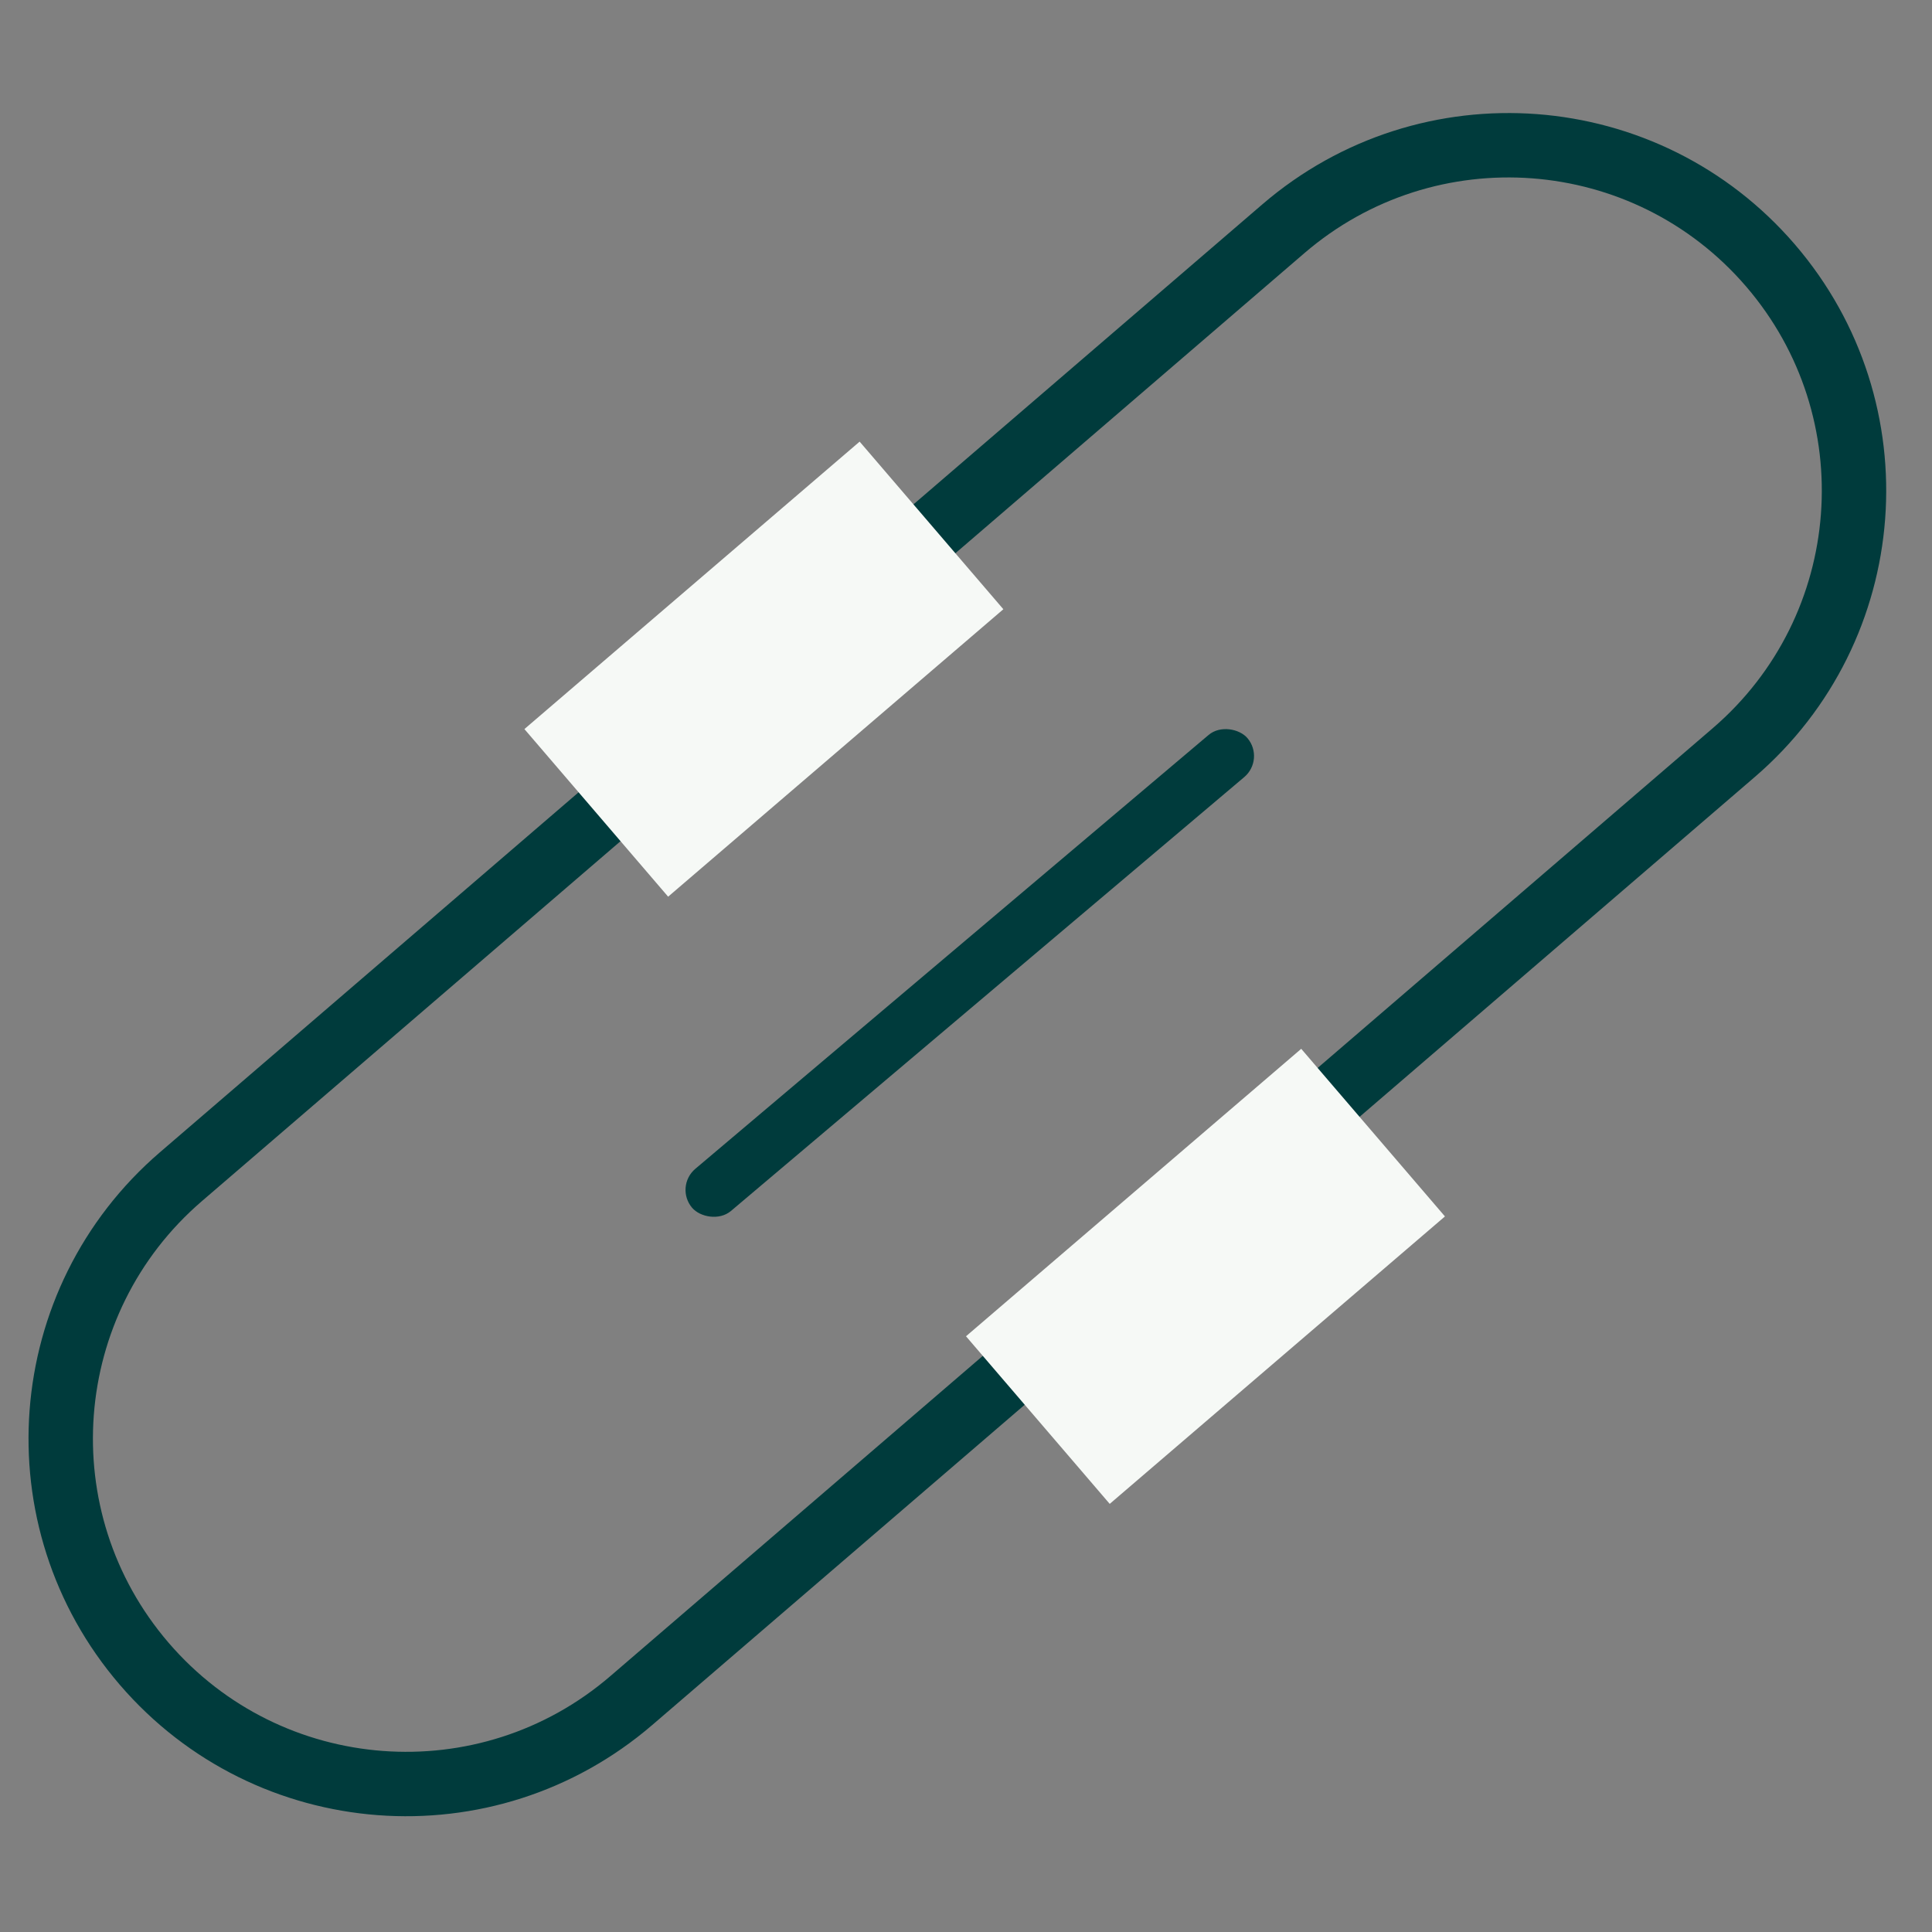
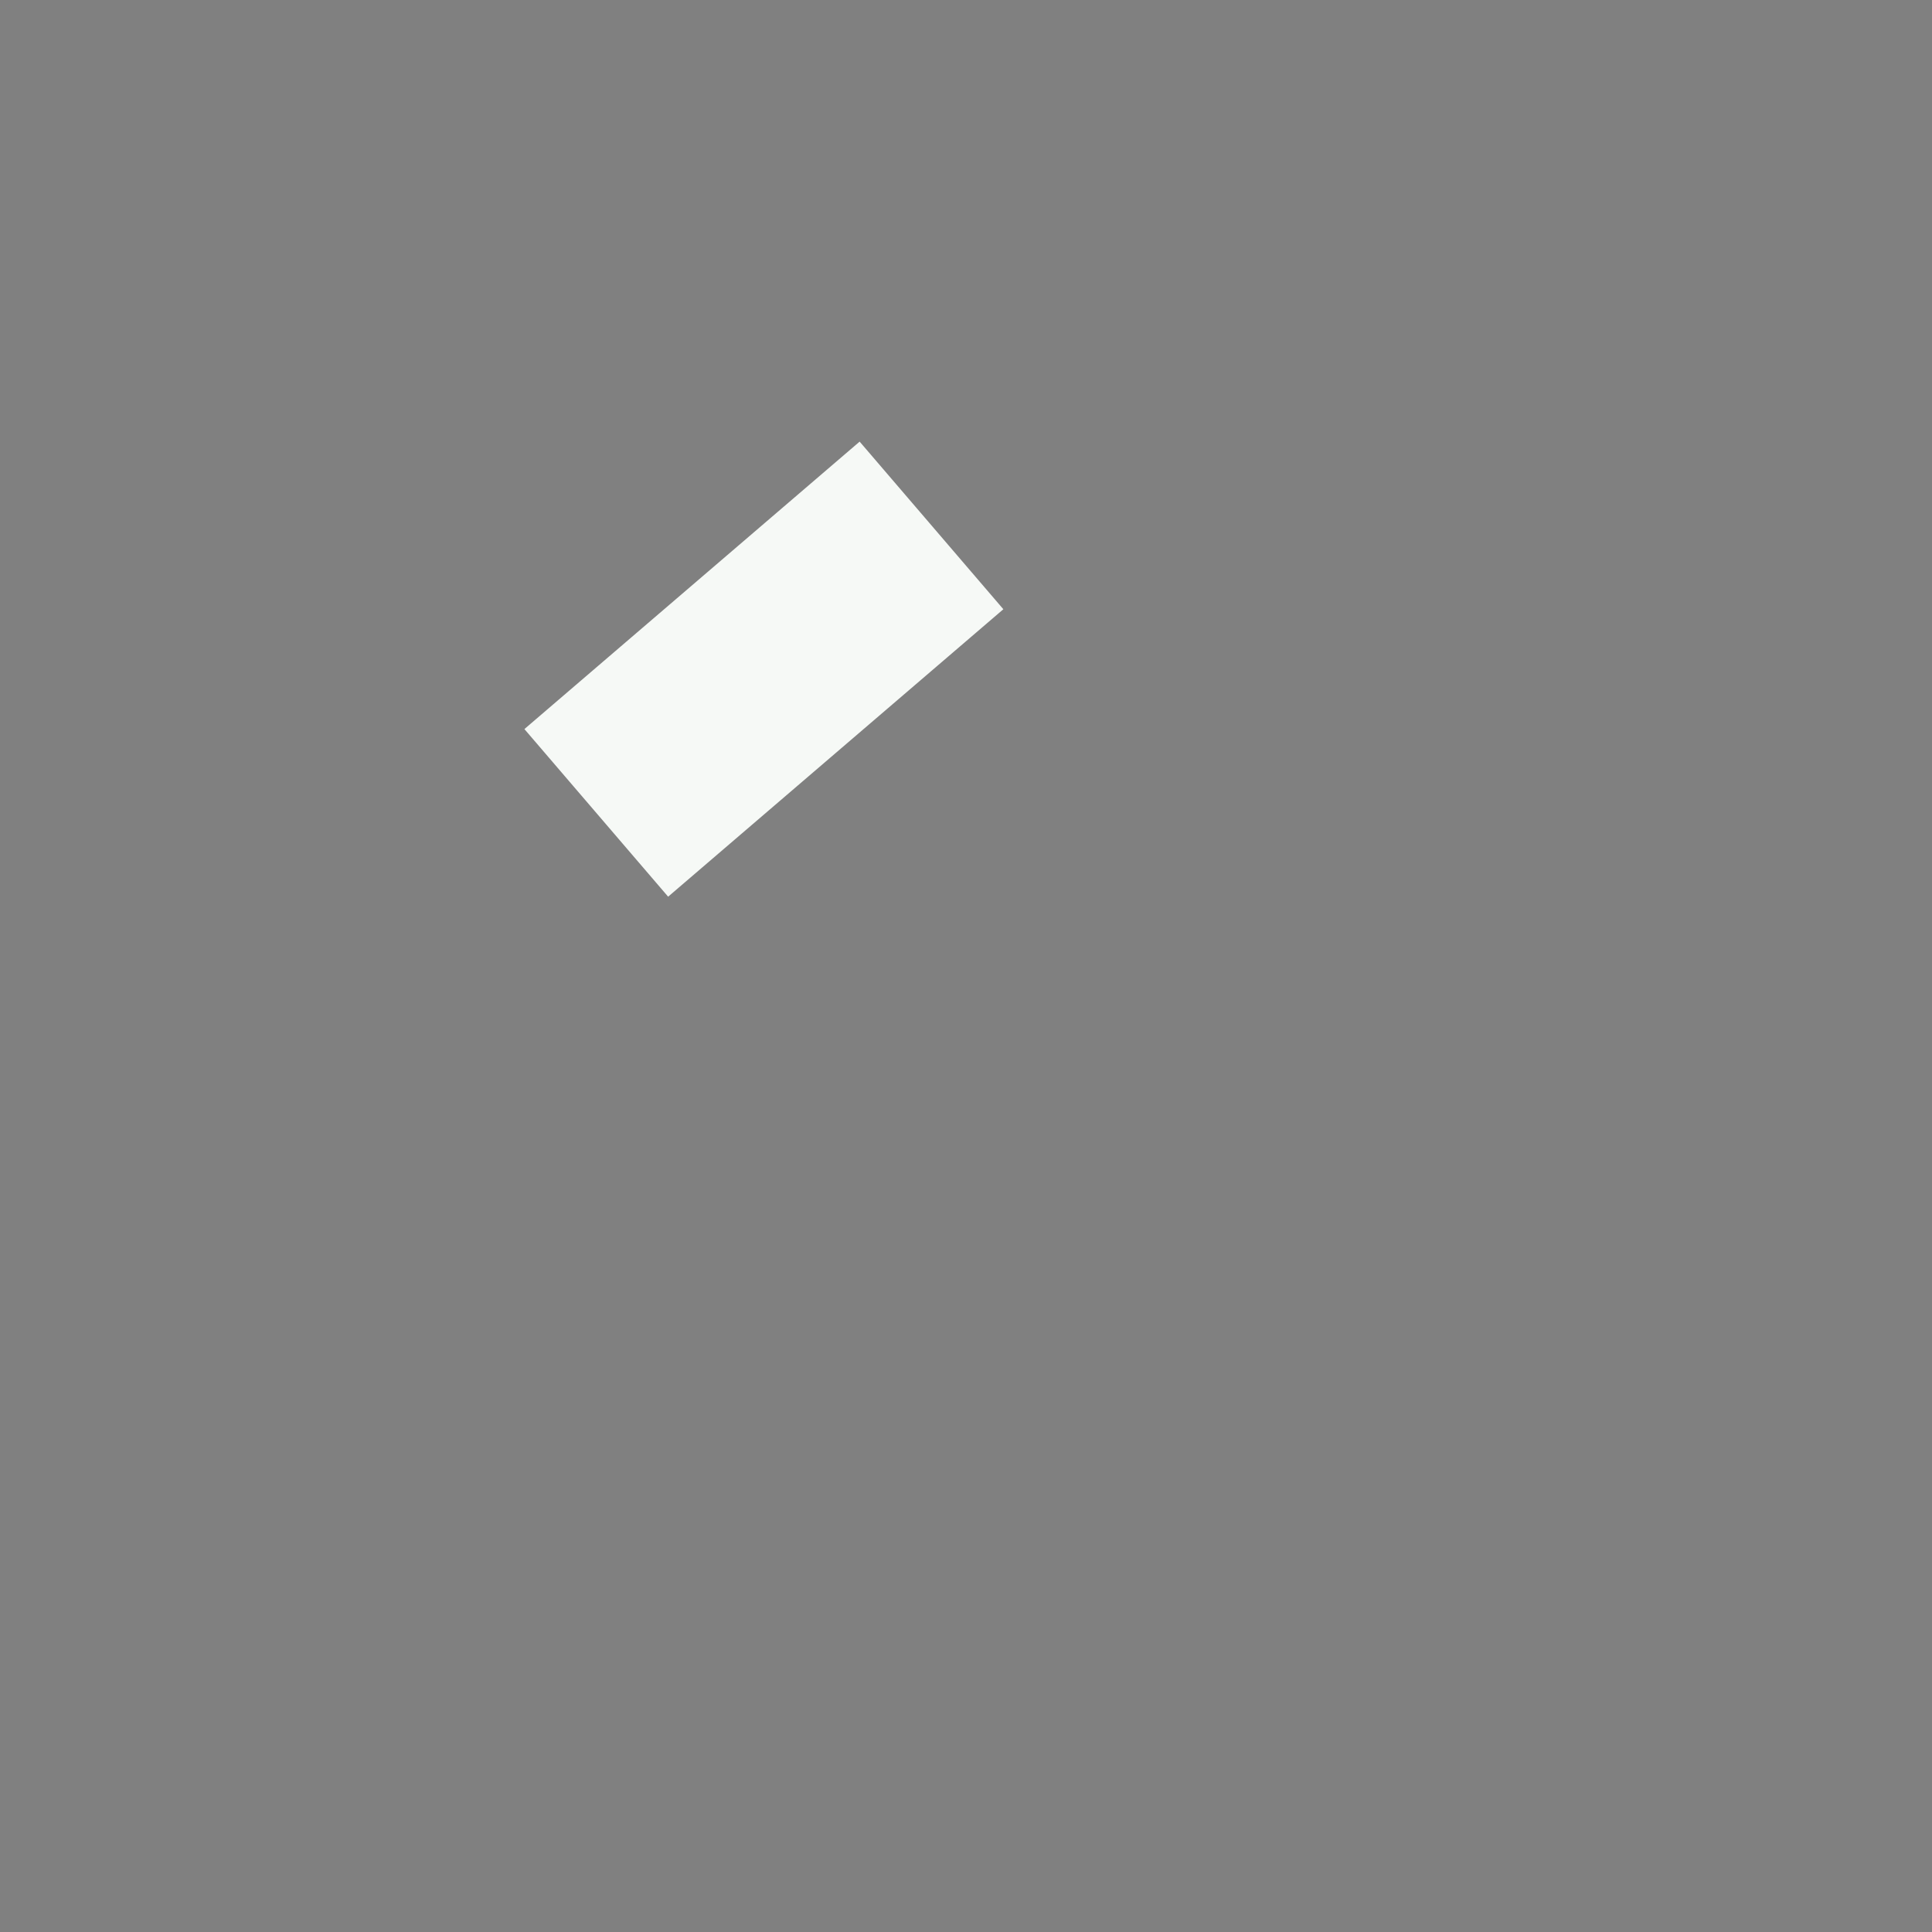
<svg xmlns="http://www.w3.org/2000/svg" width="60" height="60" viewBox="0 0 60 60" fill="none">
  <rect x="0" y="0" width="60" height="60" fill="#808080" stroke="none" />
-   <path d="M4.479 51.671C0.617 47.179 1.127 40.406 5.619 36.543L22.738 21.824L39.856 7.104C44.349 3.242 51.121 3.752 54.984 8.244C58.847 12.737 58.337 19.51 53.844 23.372L36.726 38.092L19.607 52.811C15.115 56.674 8.342 56.163 4.479 51.671Z" stroke="#003B3C" stroke-width="2" />
-   <rect x="20.939" y="36.852" width="22.587" height="1.714" rx="0.857" transform="rotate(-40.207 20.939 36.852)" fill="#003B3C" />
  <rect x="16.286" y="22.642" width="13.714" height="6.857" transform="rotate(-40.613 16.286 22.642)" fill="#F6F9F6" />
-   <rect x="30" y="41.499" width="13.714" height="6.857" transform="rotate(-40.613 30 41.499)" fill="#F6F9F6" />
</svg>